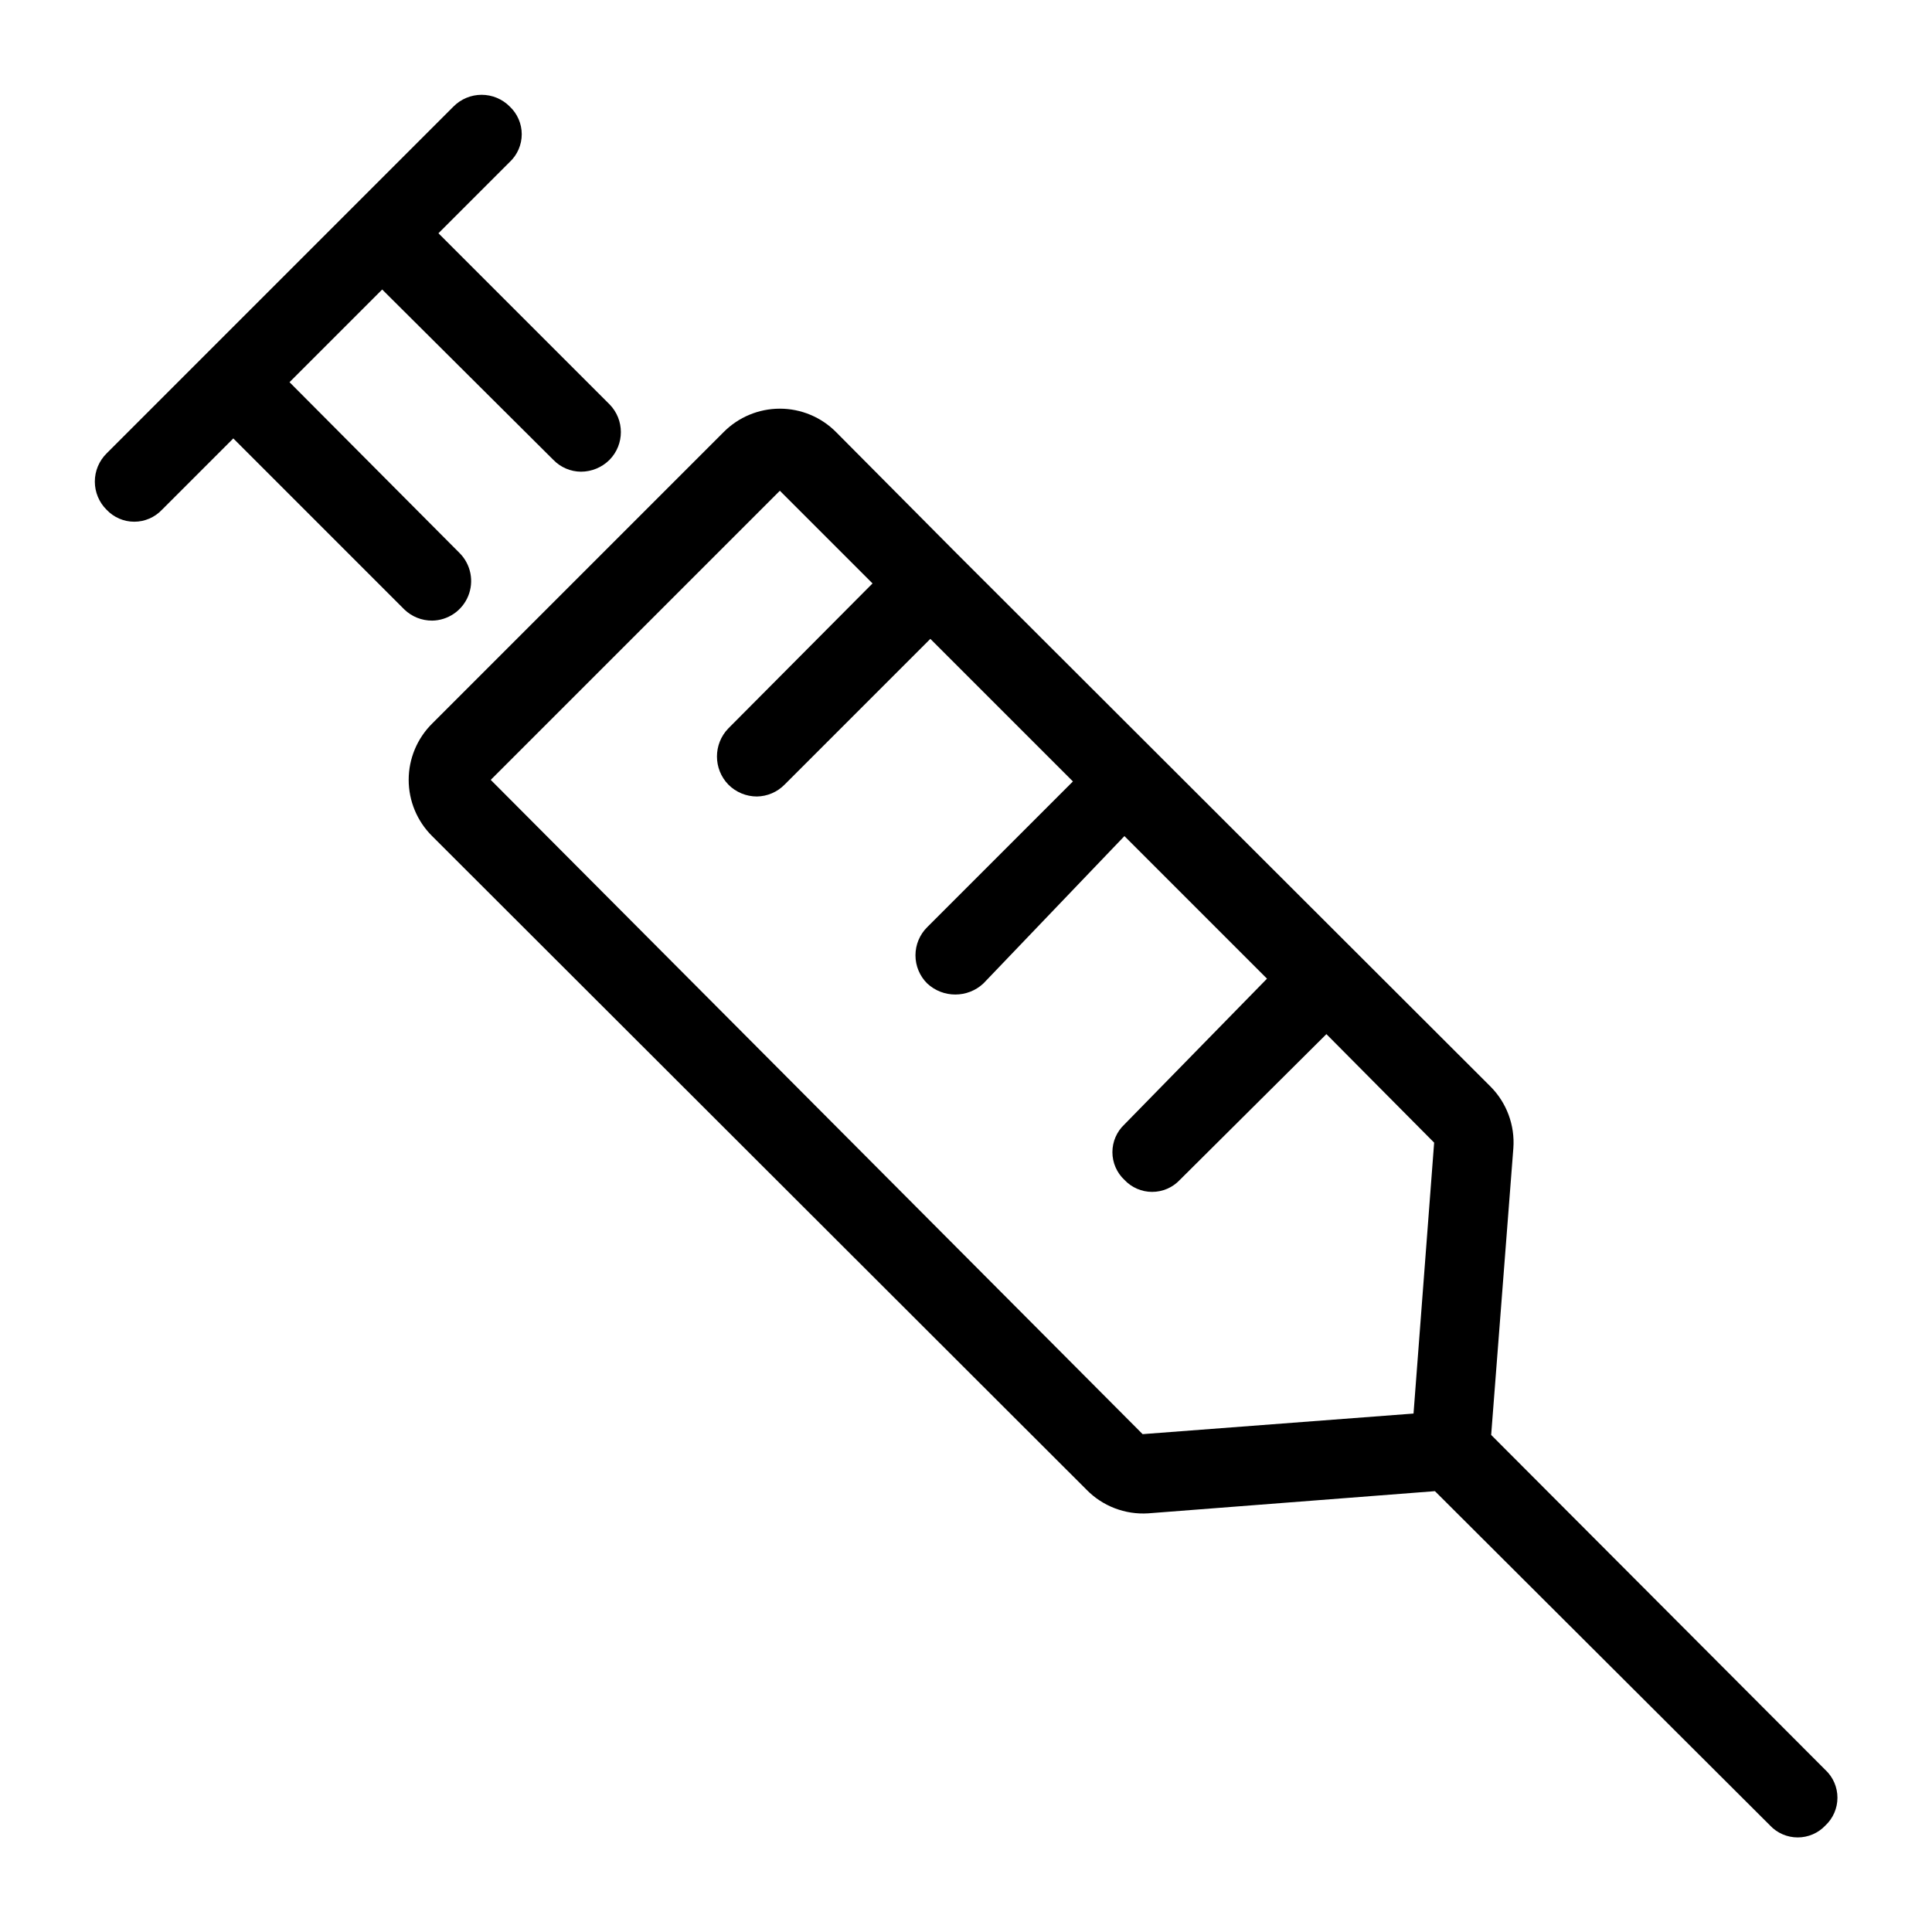
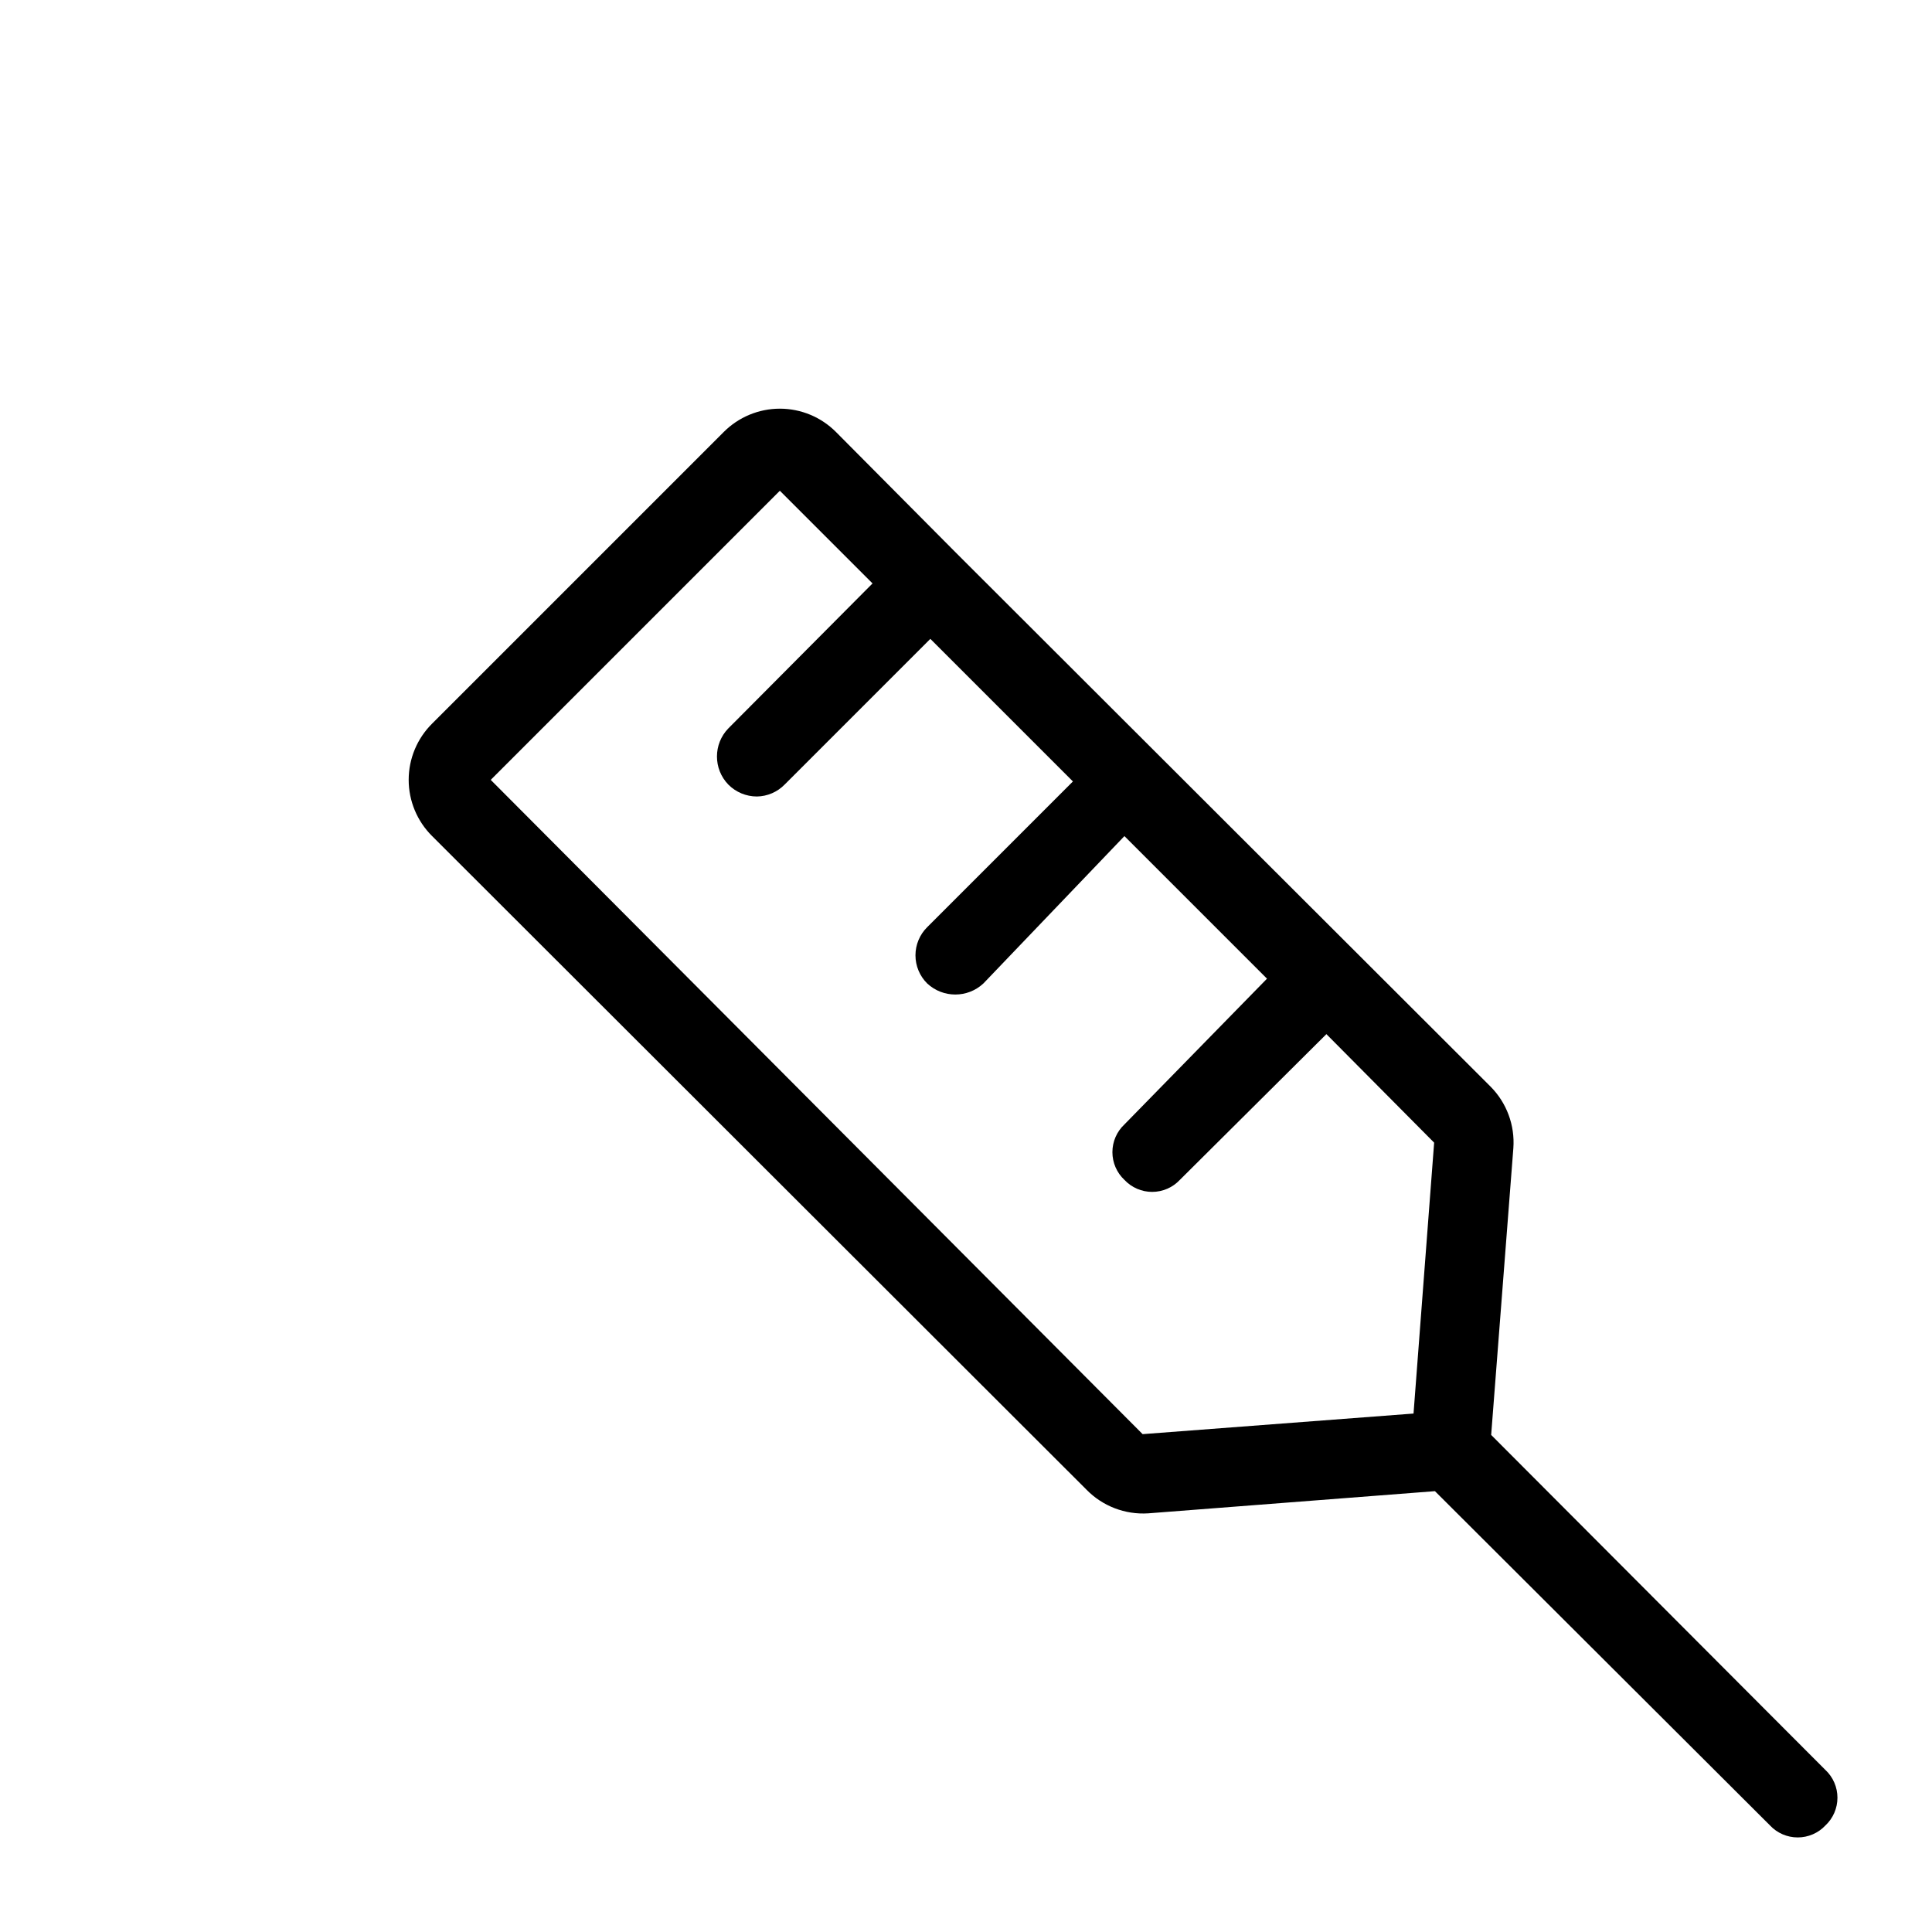
<svg xmlns="http://www.w3.org/2000/svg" fill="#000000" width="800px" height="800px" version="1.1" viewBox="144 144 512 512">
  <g>
-     <path d="m258.51 308.47c4.199-0.059 7.961-2.613 9.559-6.5 1.598-3.883 0.73-8.344-2.211-11.344l-45.133-45.344 24.559-24.559 45.344 45.133c1.926 1.996 4.574 3.133 7.348 3.148 2.836-0.008 5.555-1.141 7.559-3.148 4-4.082 4-10.613 0-14.695l-45.344-45.344 18.895-18.895v0.004c2.027-1.906 3.18-4.566 3.18-7.348 0-2.785-1.152-5.441-3.18-7.348-1.973-1.988-4.656-3.106-7.453-3.106-2.801 0-5.481 1.117-7.453 3.106l-91.945 91.945c-1.988 1.973-3.106 4.652-3.106 7.453 0 2.797 1.117 5.481 3.106 7.453 1.906 2.027 4.562 3.18 7.348 3.18 2.781 0 5.441-1.152 7.348-3.18l18.895-18.895 45.34 45.344c1.973 1.898 4.609 2.953 7.348 2.938z" />
    <path d="m627.76 613.07-88.586-88.797 5.879-75.992v0.004c0.445-6.086-1.777-12.059-6.09-16.375l-141.48-141.28-31.91-32.117c-3.941-3.973-9.305-6.211-14.902-6.211-5.598 0-10.965 2.238-14.906 6.211l-77.25 77.25c-3.973 3.941-6.211 9.309-6.211 14.906 0 5.598 2.238 10.961 6.211 14.902l173.39 173.18v0.004c4.277 4.387 10.258 6.688 16.375 6.297l75.992-5.879 88.797 88.586h-0.004c1.906 2.031 4.566 3.18 7.348 3.18 2.785 0 5.445-1.148 7.348-3.18 2.031-1.902 3.18-4.562 3.18-7.348 0-2.781-1.148-5.441-3.18-7.348zm-109.16-94.465-71.793 5.457-172.76-173.39 76.621-76.621 24.562 24.562-38.207 38.414c-4.027 4.152-4.027 10.75 0 14.902 2 2.012 4.719 3.144 7.555 3.148 2.769-0.039 5.41-1.172 7.348-3.148l38.625-38.625 37.785 37.785-38.625 38.625c-1.984 1.973-3.102 4.656-3.102 7.453 0 2.801 1.117 5.481 3.102 7.453 4.195 3.918 10.711 3.918 14.906 0l37.367-39.047 37.785 37.785-37.785 38.629c-2.031 1.902-3.184 4.562-3.184 7.344 0 2.785 1.152 5.445 3.184 7.348 1.902 2.031 4.562 3.184 7.344 3.184 2.785 0 5.445-1.152 7.348-3.184l38.836-38.625 28.551 28.758z" />
  </g>
</svg>